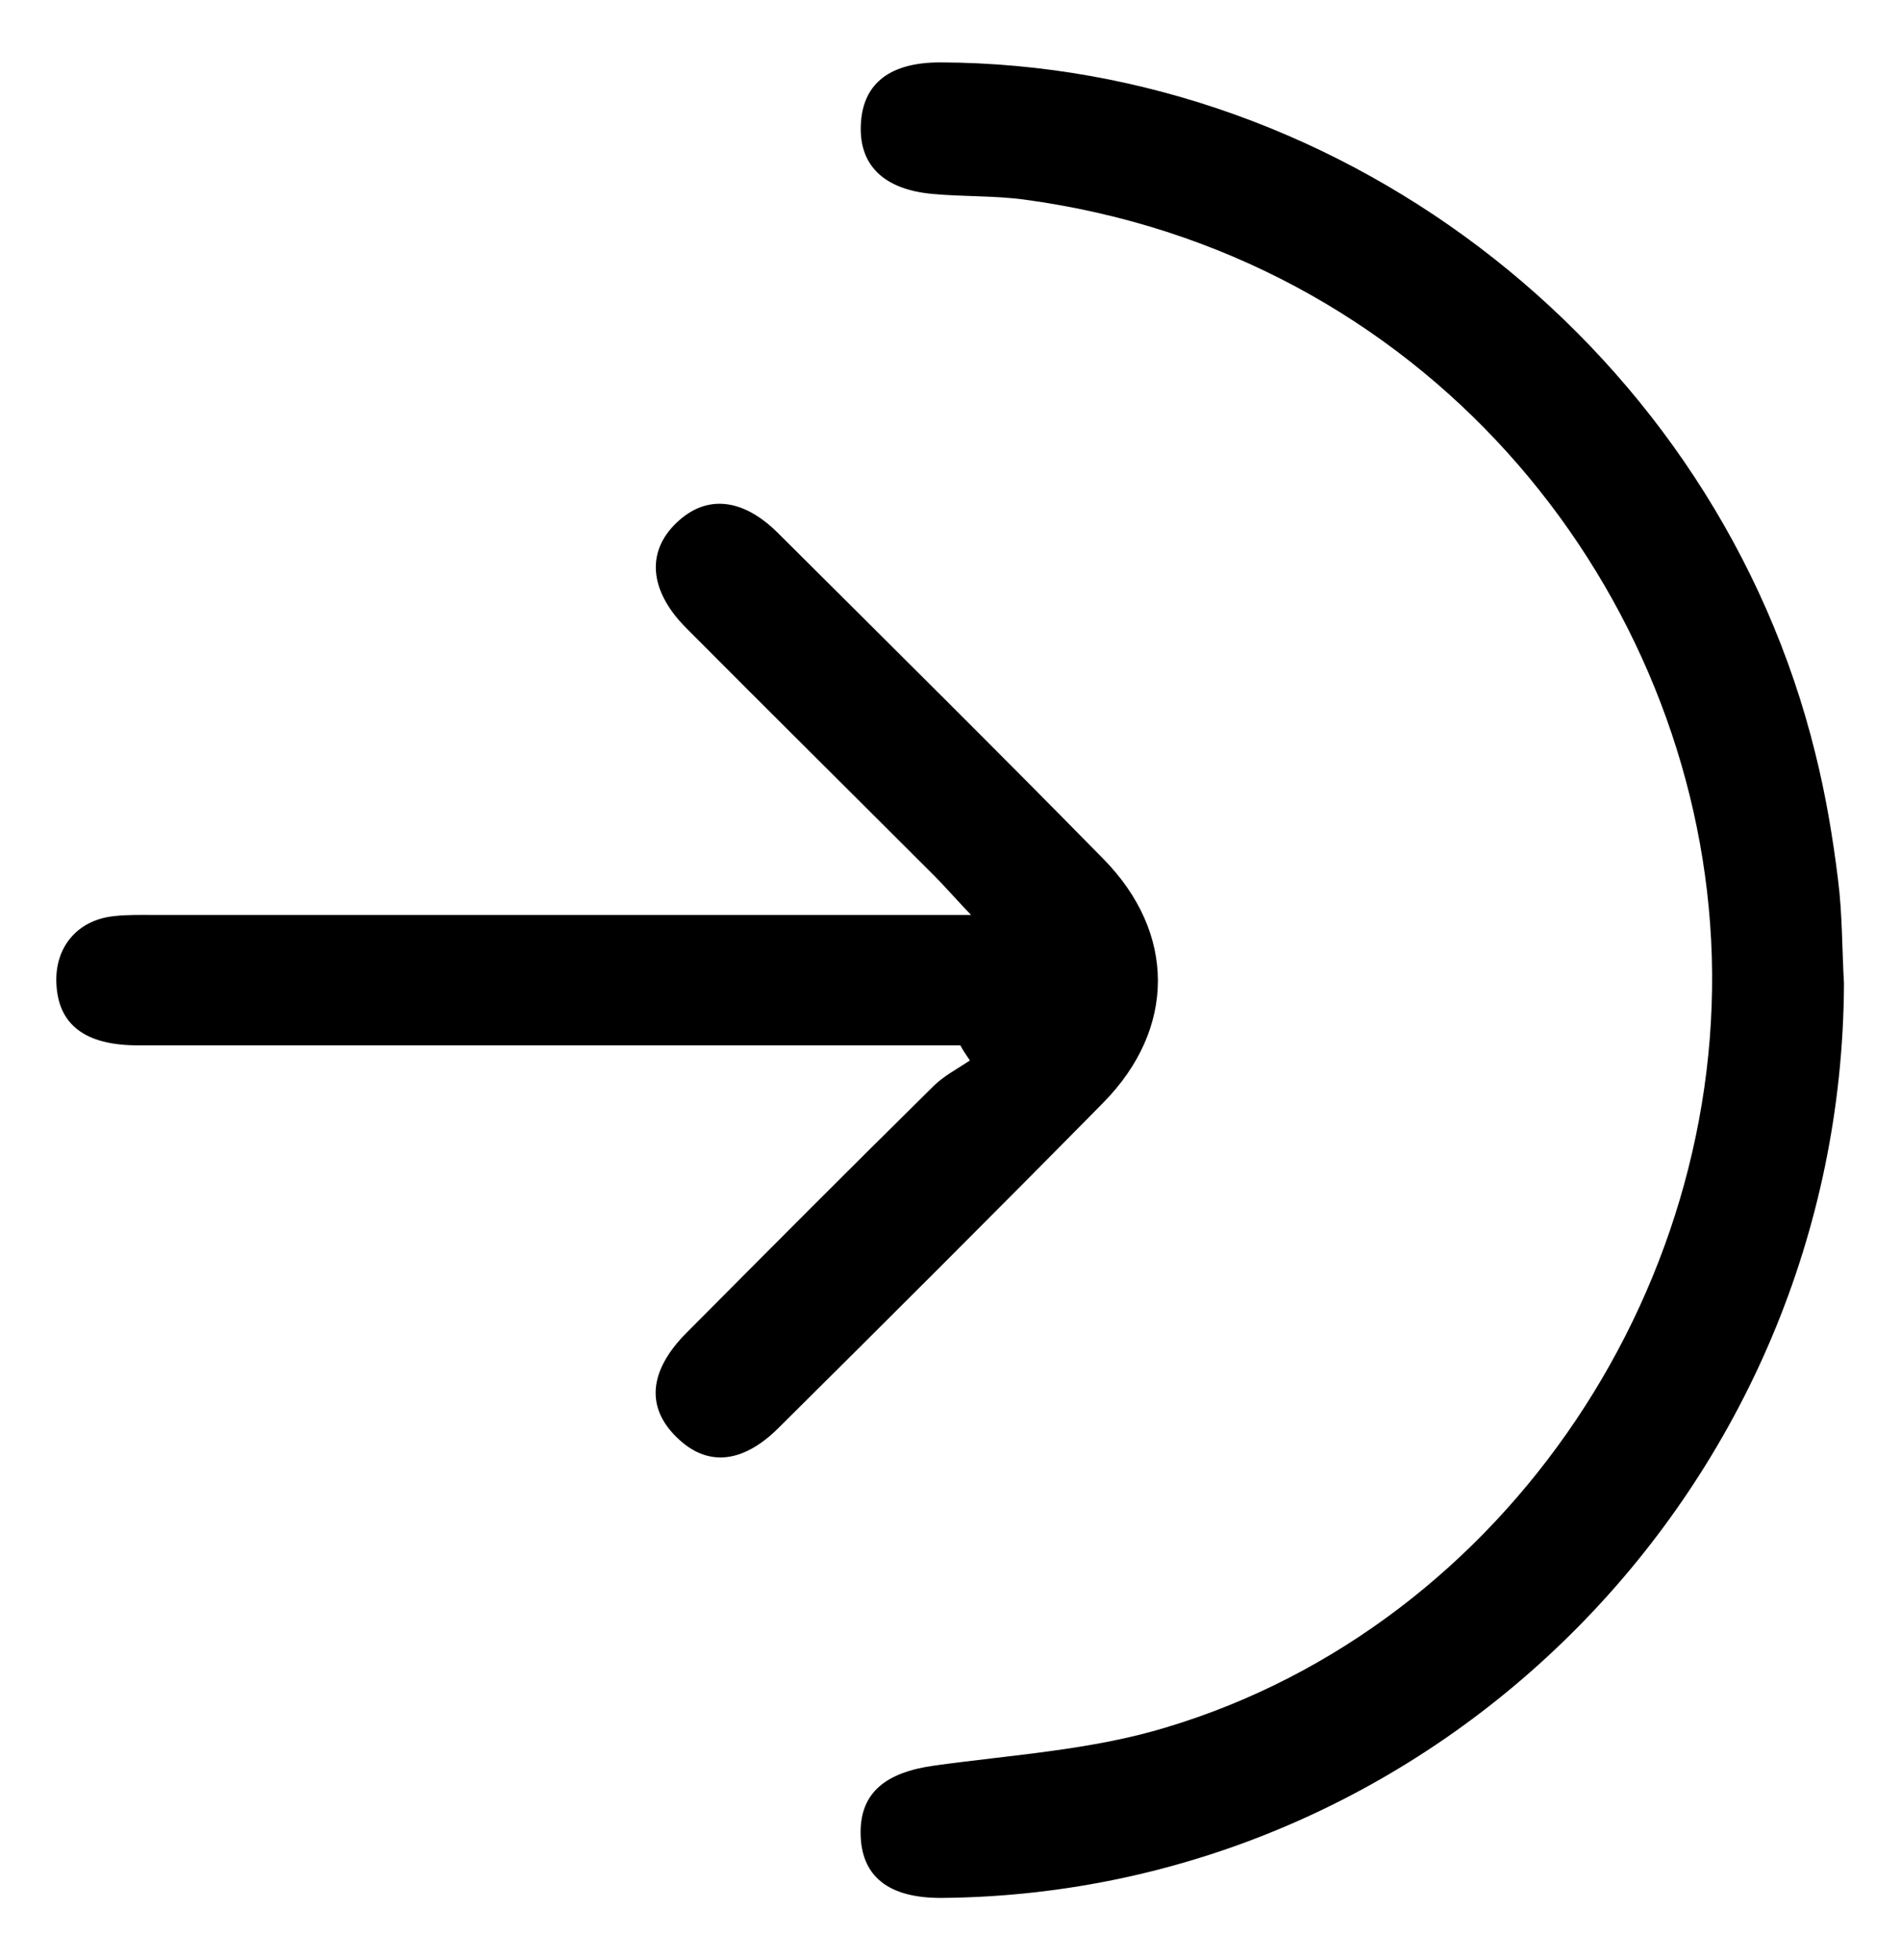
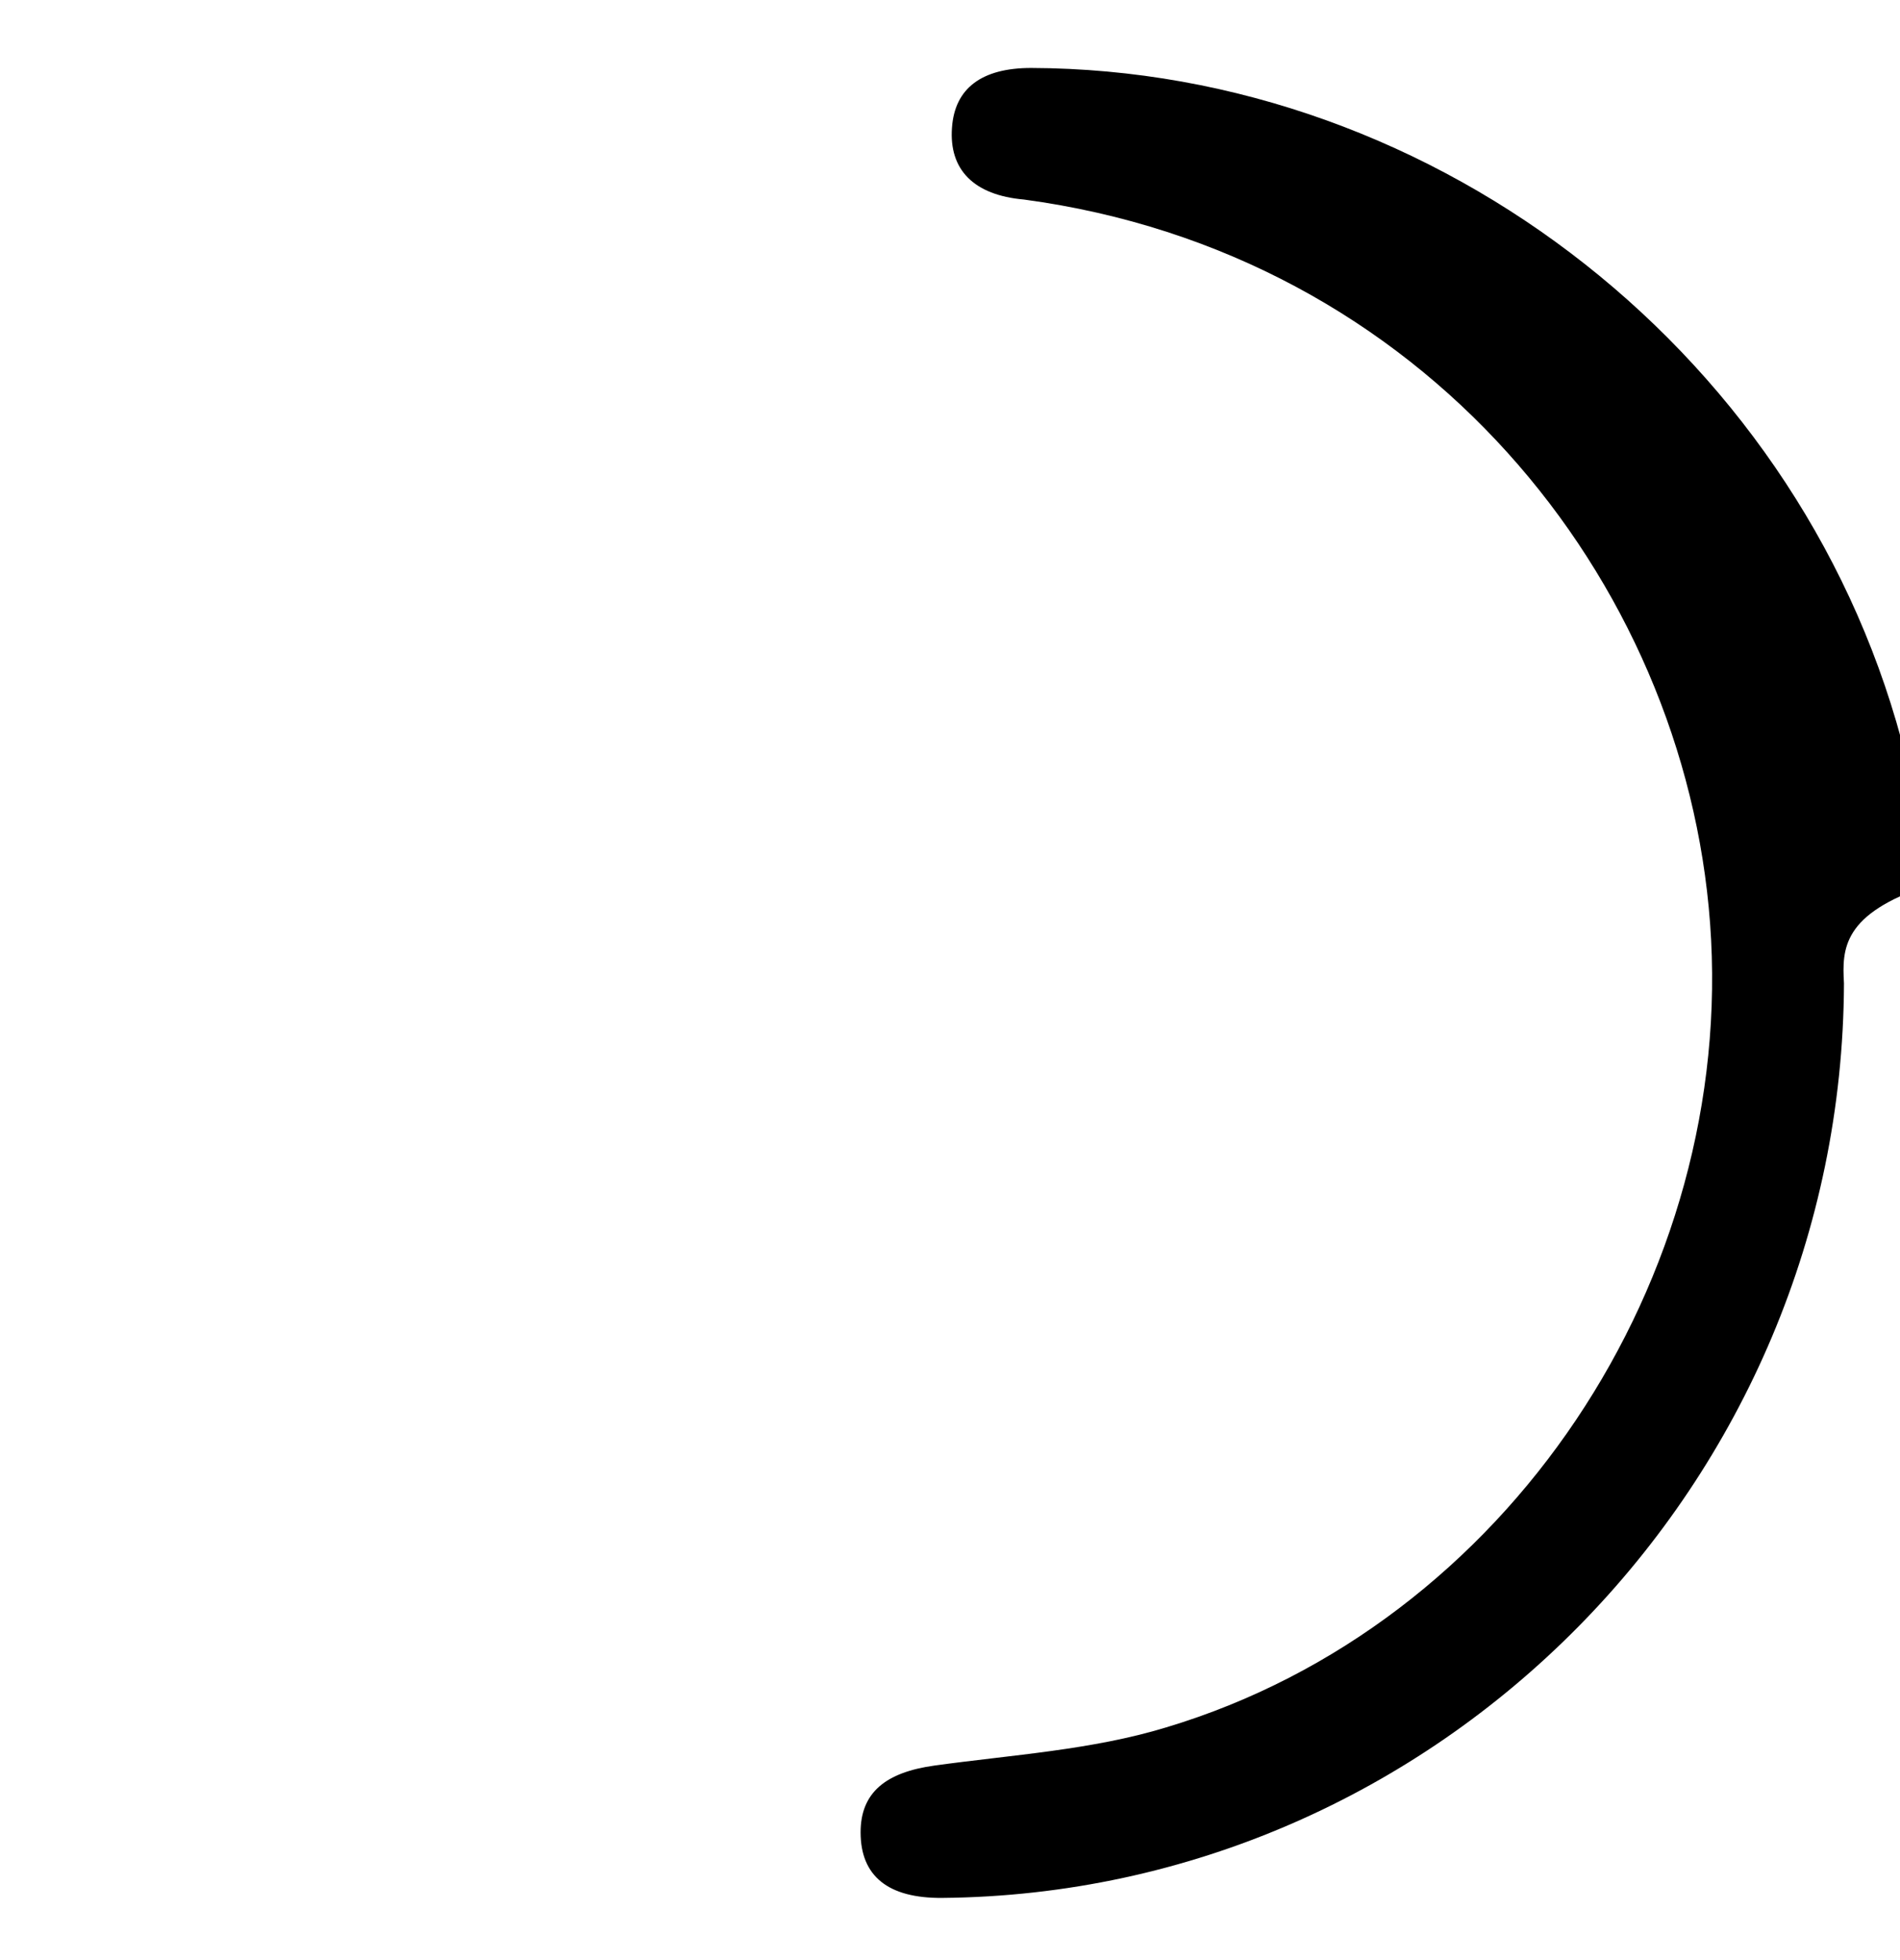
<svg xmlns="http://www.w3.org/2000/svg" version="1.1" id="OBJECTS" x="0px" y="0px" viewBox="0 0 47.82 49.32" style="enable-background:new 0 0 47.82 49.32;" xml:space="preserve">
-   <path d="M46.41,24.74c-0.05,12.59-10.21,22.9-22.7,23.01c-1.36,0.01-2.05-0.55-2.05-1.65c0-1,0.63-1.51,1.86-1.68  c1.95-0.27,3.96-0.39,5.83-0.96c8.6-2.58,14.35-11.31,13.69-20.23c-0.64-8.67-7.22-16.86-17.27-18.21c-0.76-0.1-1.53-0.07-2.29-0.14  c-1.26-0.11-1.89-0.75-1.81-1.81c0.07-0.99,0.75-1.5,1.99-1.5c10.28,0.03,19.56,7.34,22.03,17.39c0.26,1.04,0.44,2.11,0.57,3.17  C46.37,22.99,46.36,23.87,46.41,24.74z" />
-   <path d="M24.17,26.3c-0.37,0-0.73,0-1.1,0c-6.53,0-13.07,0-19.6,0c-1.33,0-2-0.52-2.05-1.54c-0.05-0.92,0.52-1.61,1.44-1.71  c0.34-0.04,0.69-0.03,1.04-0.03c6.4,0,12.79,0,19.19,0c0.37,0,0.74,0,1.35,0c-0.42-0.44-0.66-0.72-0.91-0.97  c-2.09-2.09-4.19-4.17-6.27-6.26c-0.92-0.93-1-1.91-0.23-2.64c0.74-0.71,1.66-0.63,2.56,0.27c2.73,2.72,5.48,5.44,8.18,8.19  c1.83,1.86,1.83,4.27,0,6.13c-2.71,2.75-5.44,5.47-8.18,8.19c-0.92,0.91-1.81,0.97-2.56,0.23c-0.78-0.76-0.7-1.68,0.26-2.64  c2.06-2.07,4.12-4.14,6.2-6.19c0.26-0.26,0.61-0.44,0.92-0.65C24.32,26.55,24.24,26.43,24.17,26.3z" />
+   <path d="M46.41,24.74c-0.05,12.59-10.21,22.9-22.7,23.01c-1.36,0.01-2.05-0.55-2.05-1.65c0-1,0.63-1.51,1.86-1.68  c1.95-0.27,3.96-0.39,5.83-0.96c8.6-2.58,14.35-11.31,13.69-20.23c-0.64-8.67-7.22-16.86-17.27-18.21c-1.26-0.11-1.89-0.75-1.81-1.81c0.07-0.99,0.75-1.5,1.99-1.5c10.28,0.03,19.56,7.34,22.03,17.39c0.26,1.04,0.44,2.11,0.57,3.17  C46.37,22.99,46.36,23.87,46.41,24.74z" />
</svg>